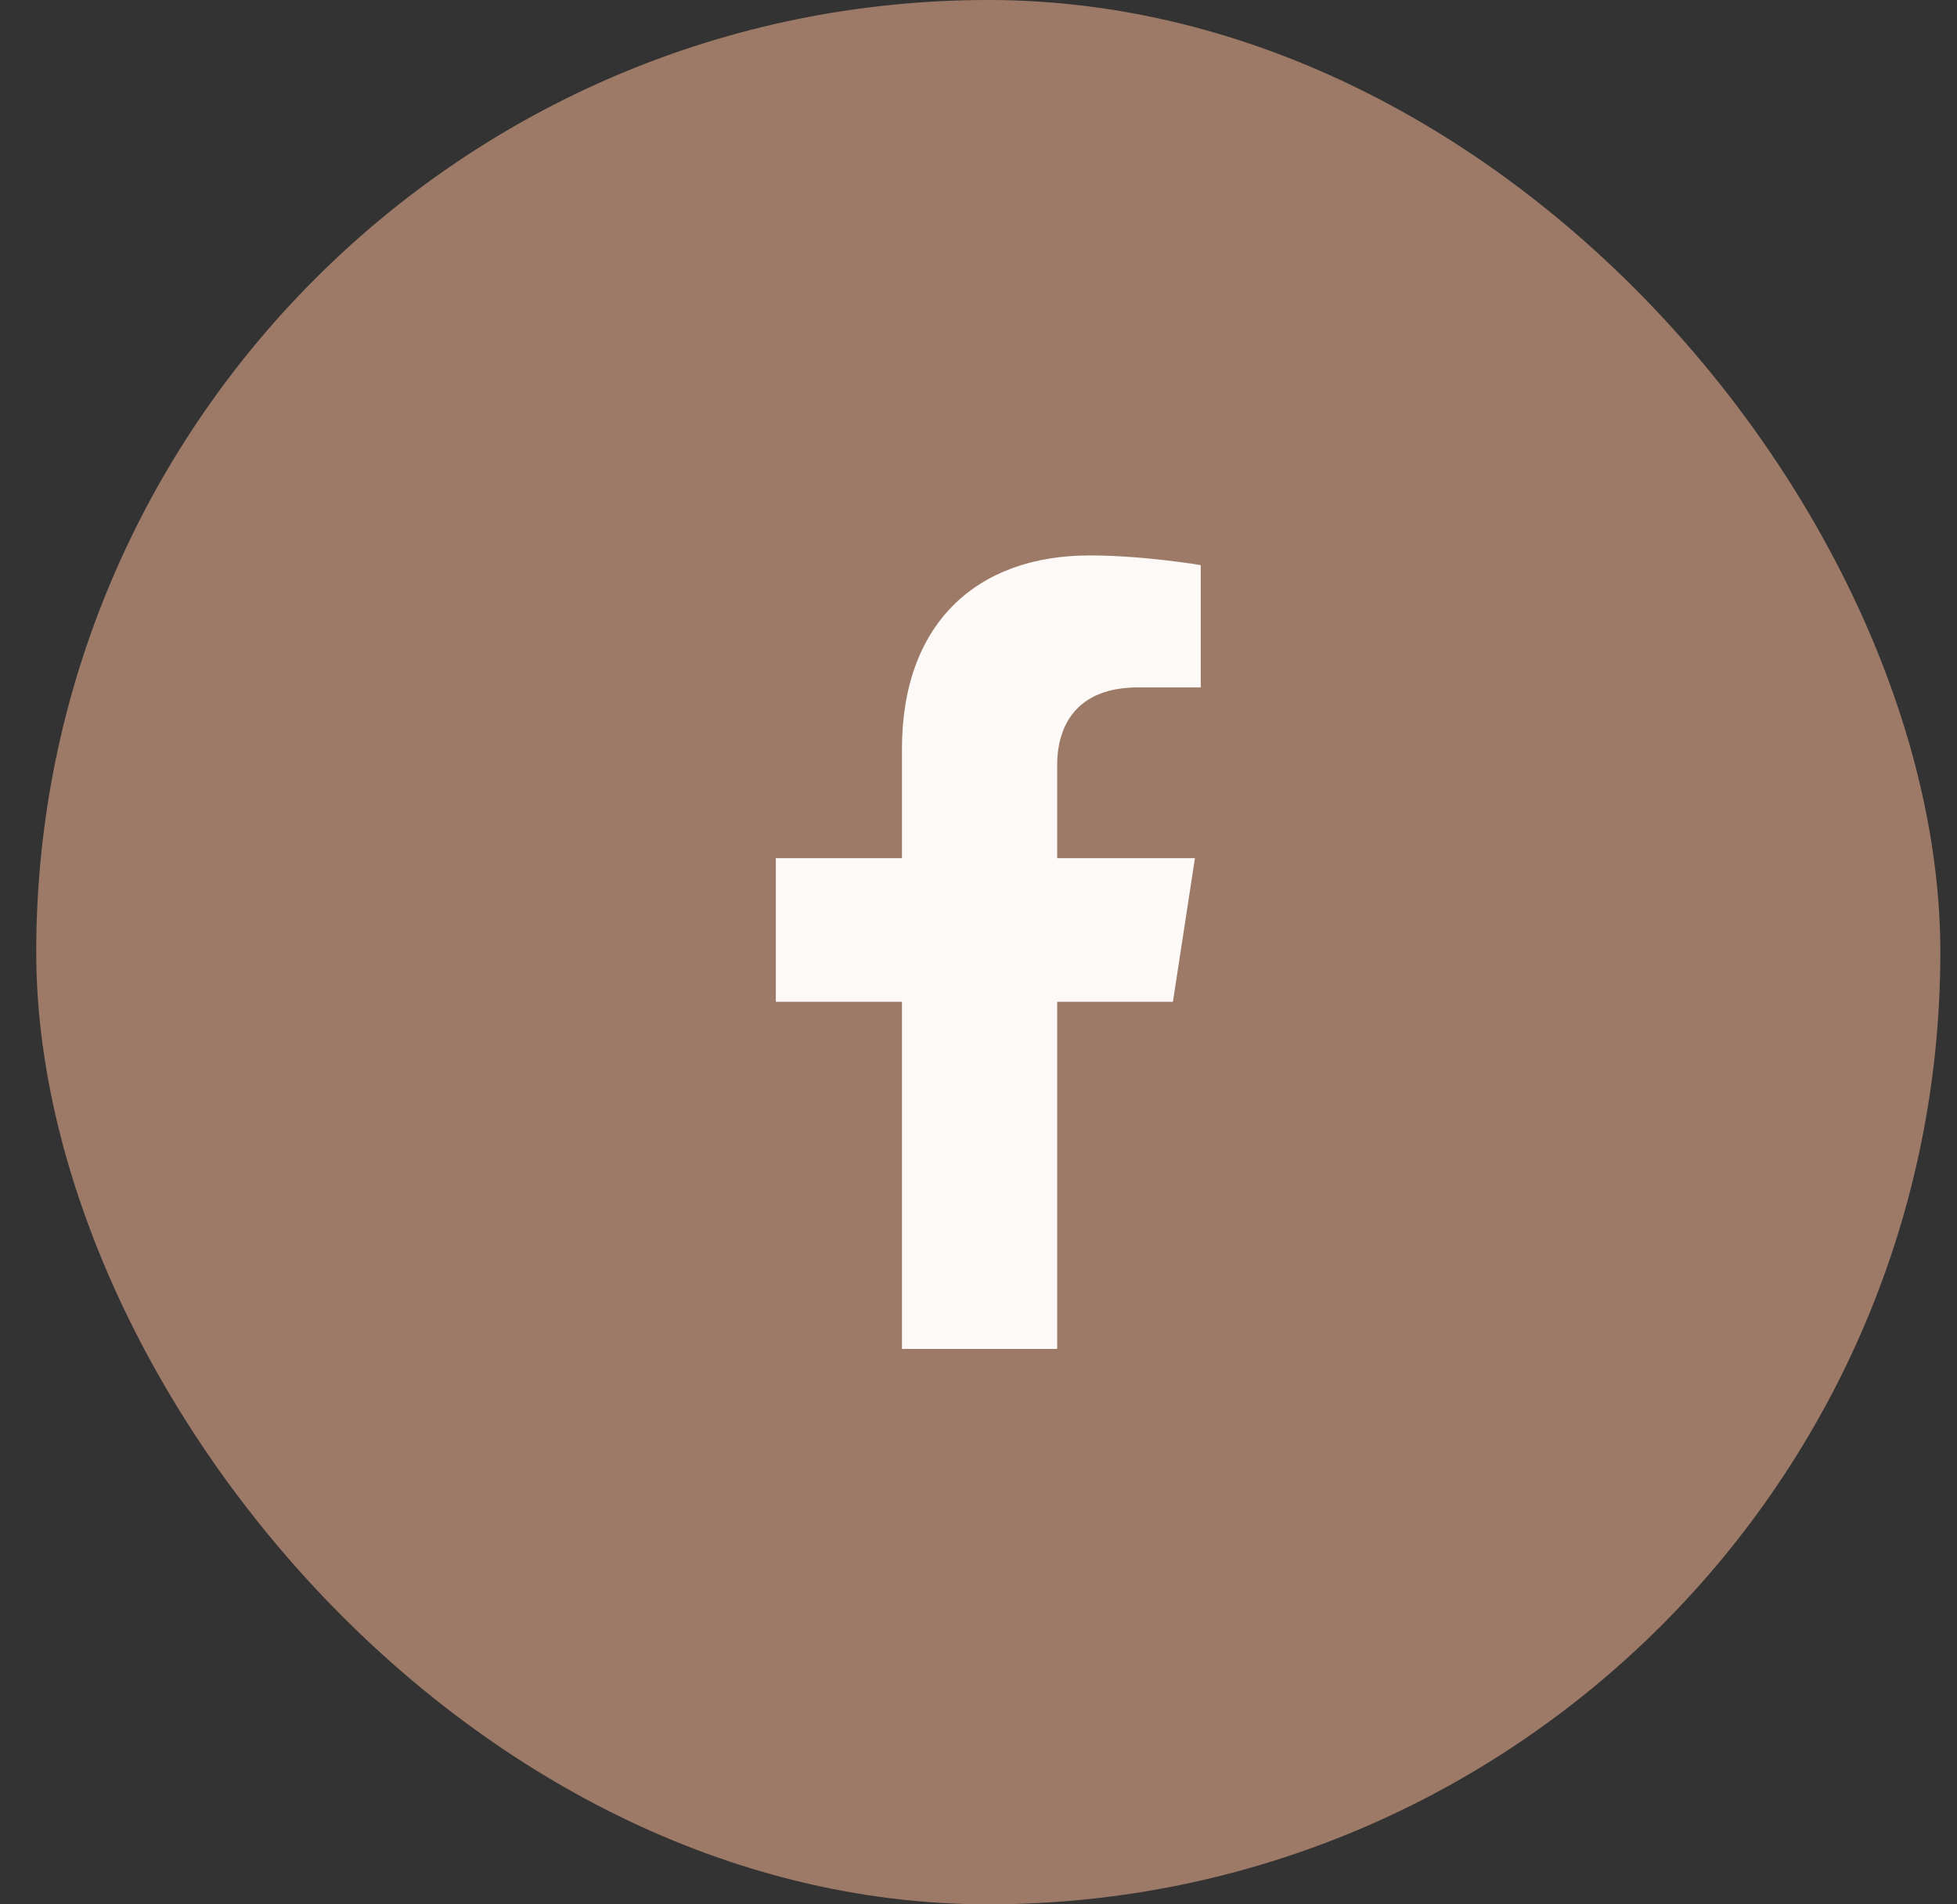
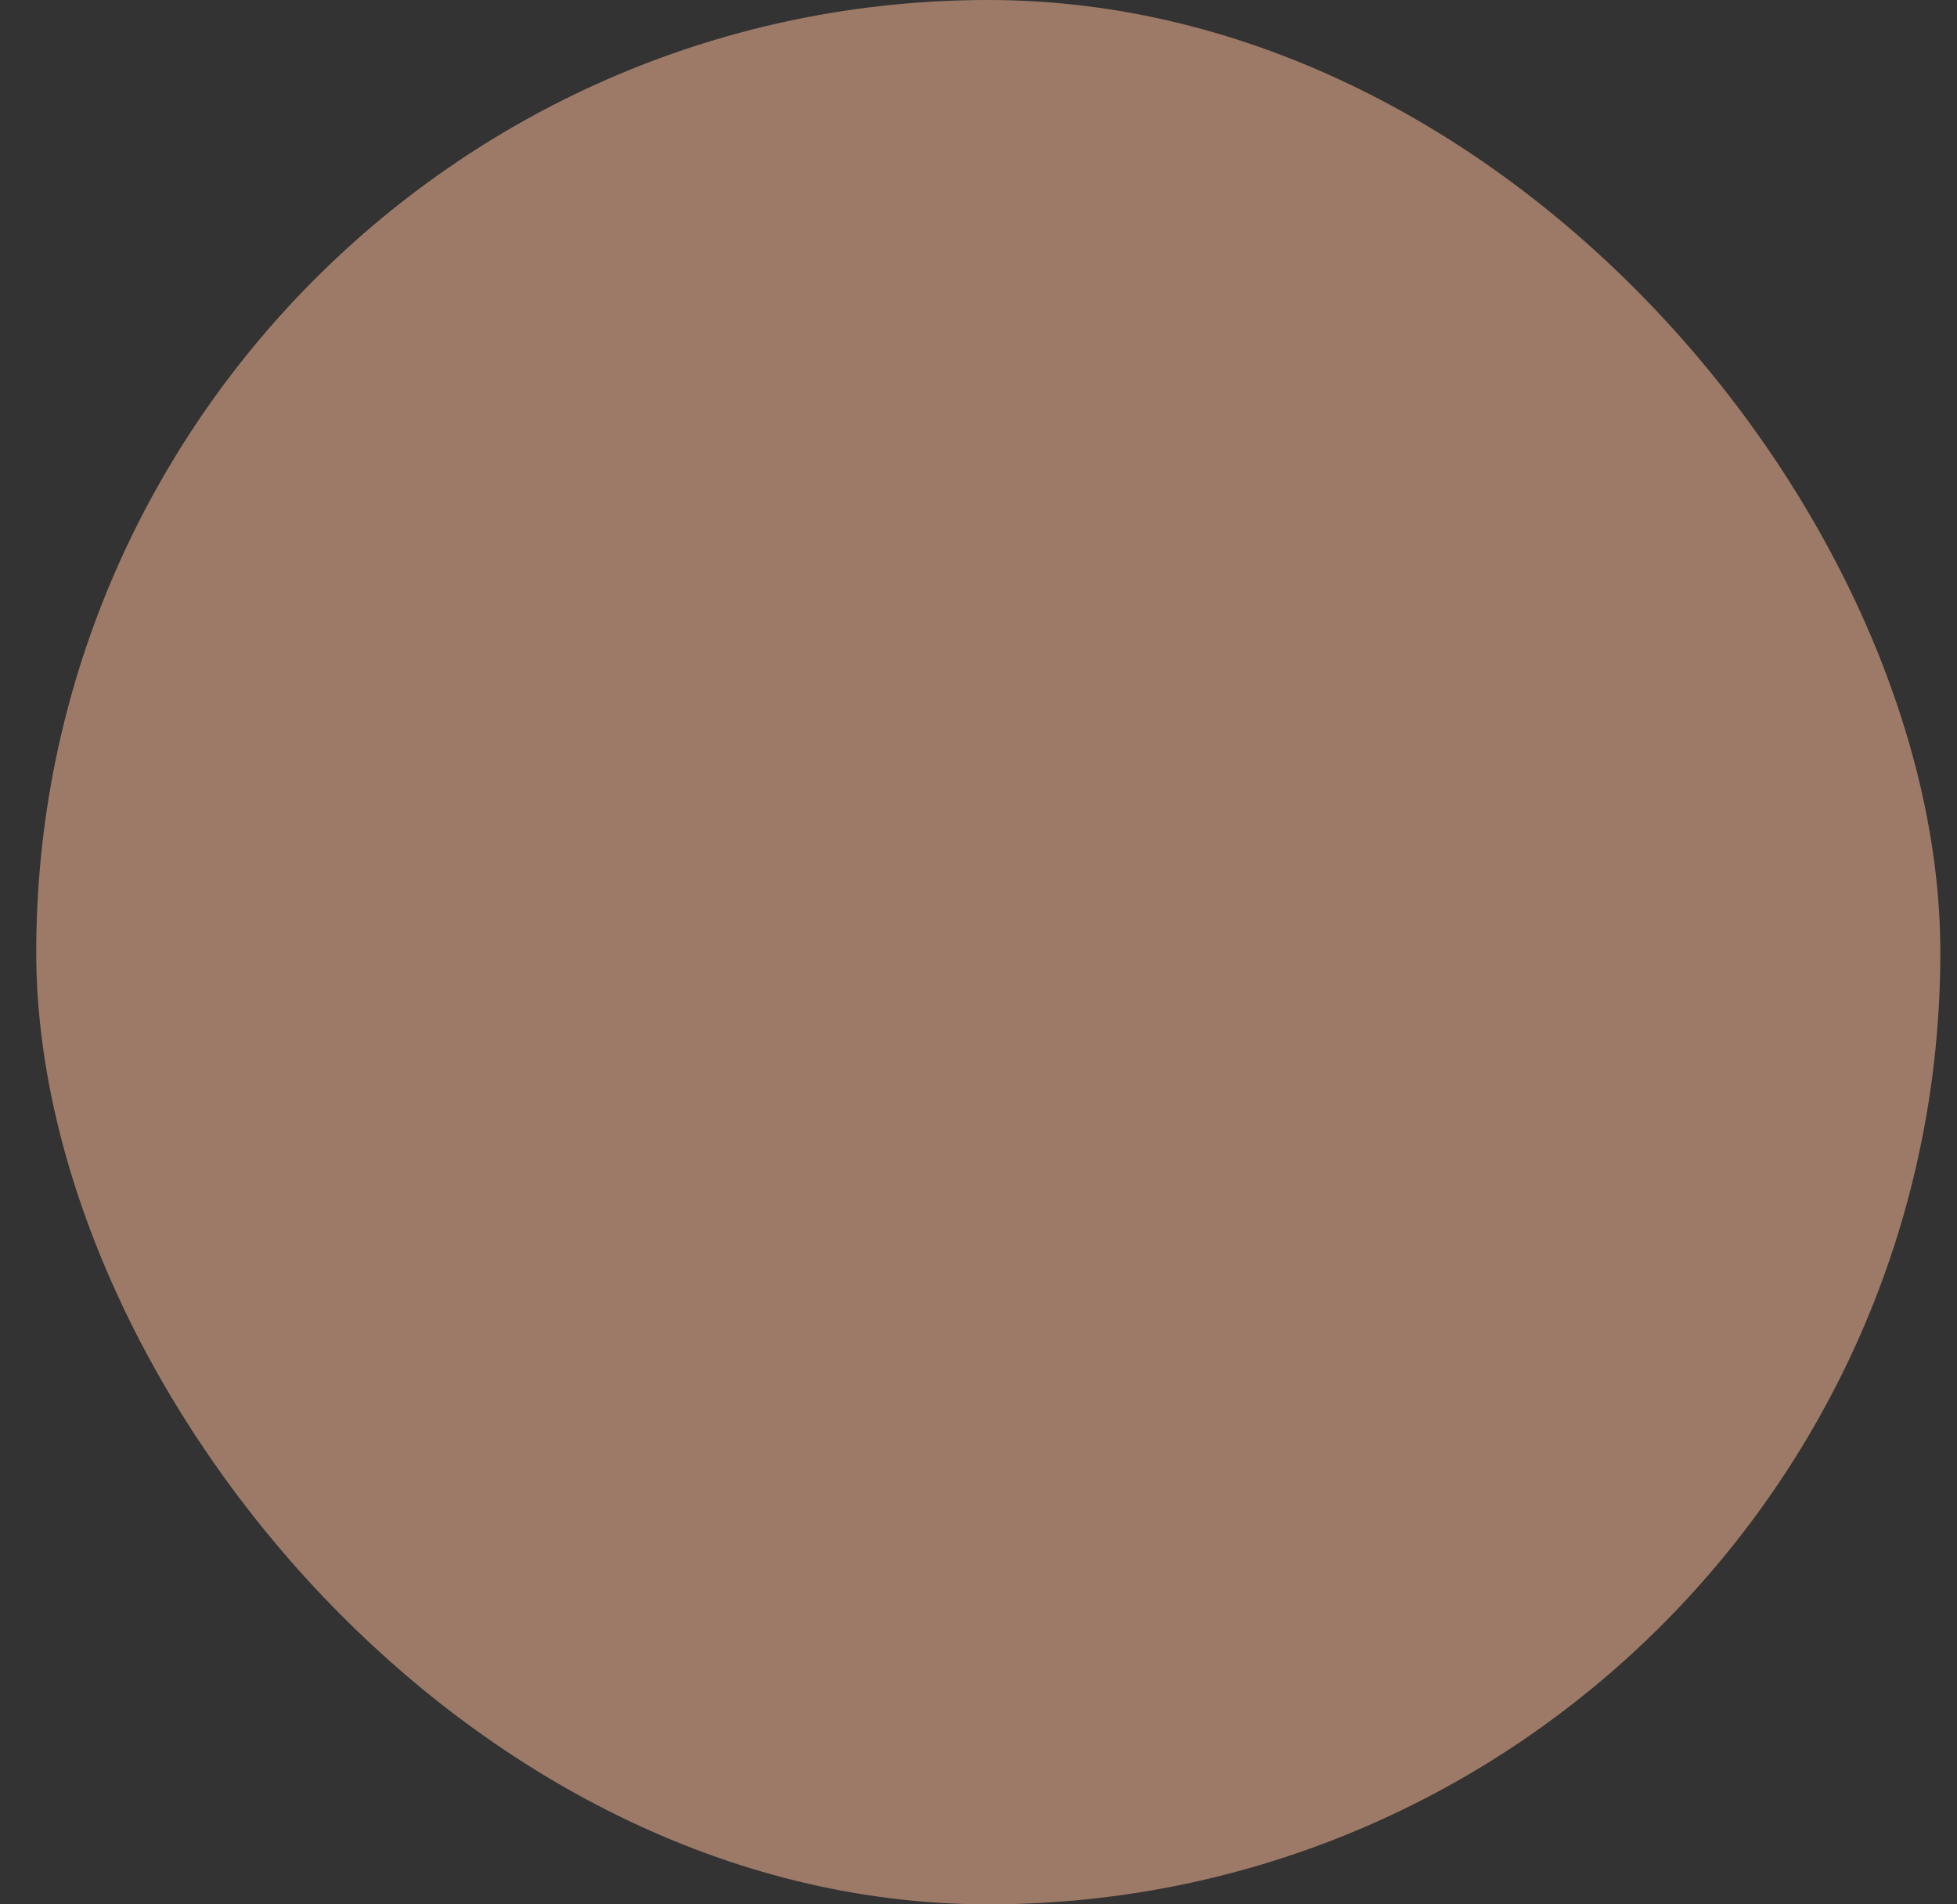
<svg xmlns="http://www.w3.org/2000/svg" width="37" height="36" viewBox="0 0 37 36" fill="none">
  <rect x="0" y="0" width="37" height="36" fill="#333333" stroke="none" />
  <rect x="0.685" width="36" height="36" rx="18" fill="#9D7A67" />
-   <path d="M22.176 18.938L22.592 16.223H19.988V14.461C19.988 13.719 20.351 12.995 21.518 12.995H22.702V10.683C22.702 10.683 21.628 10.5 20.6 10.5C18.455 10.5 17.053 11.8 17.053 14.154V16.223H14.668V18.938H17.053V25.5H19.988V18.938H22.176Z" fill="#FCF9F6" />
</svg>